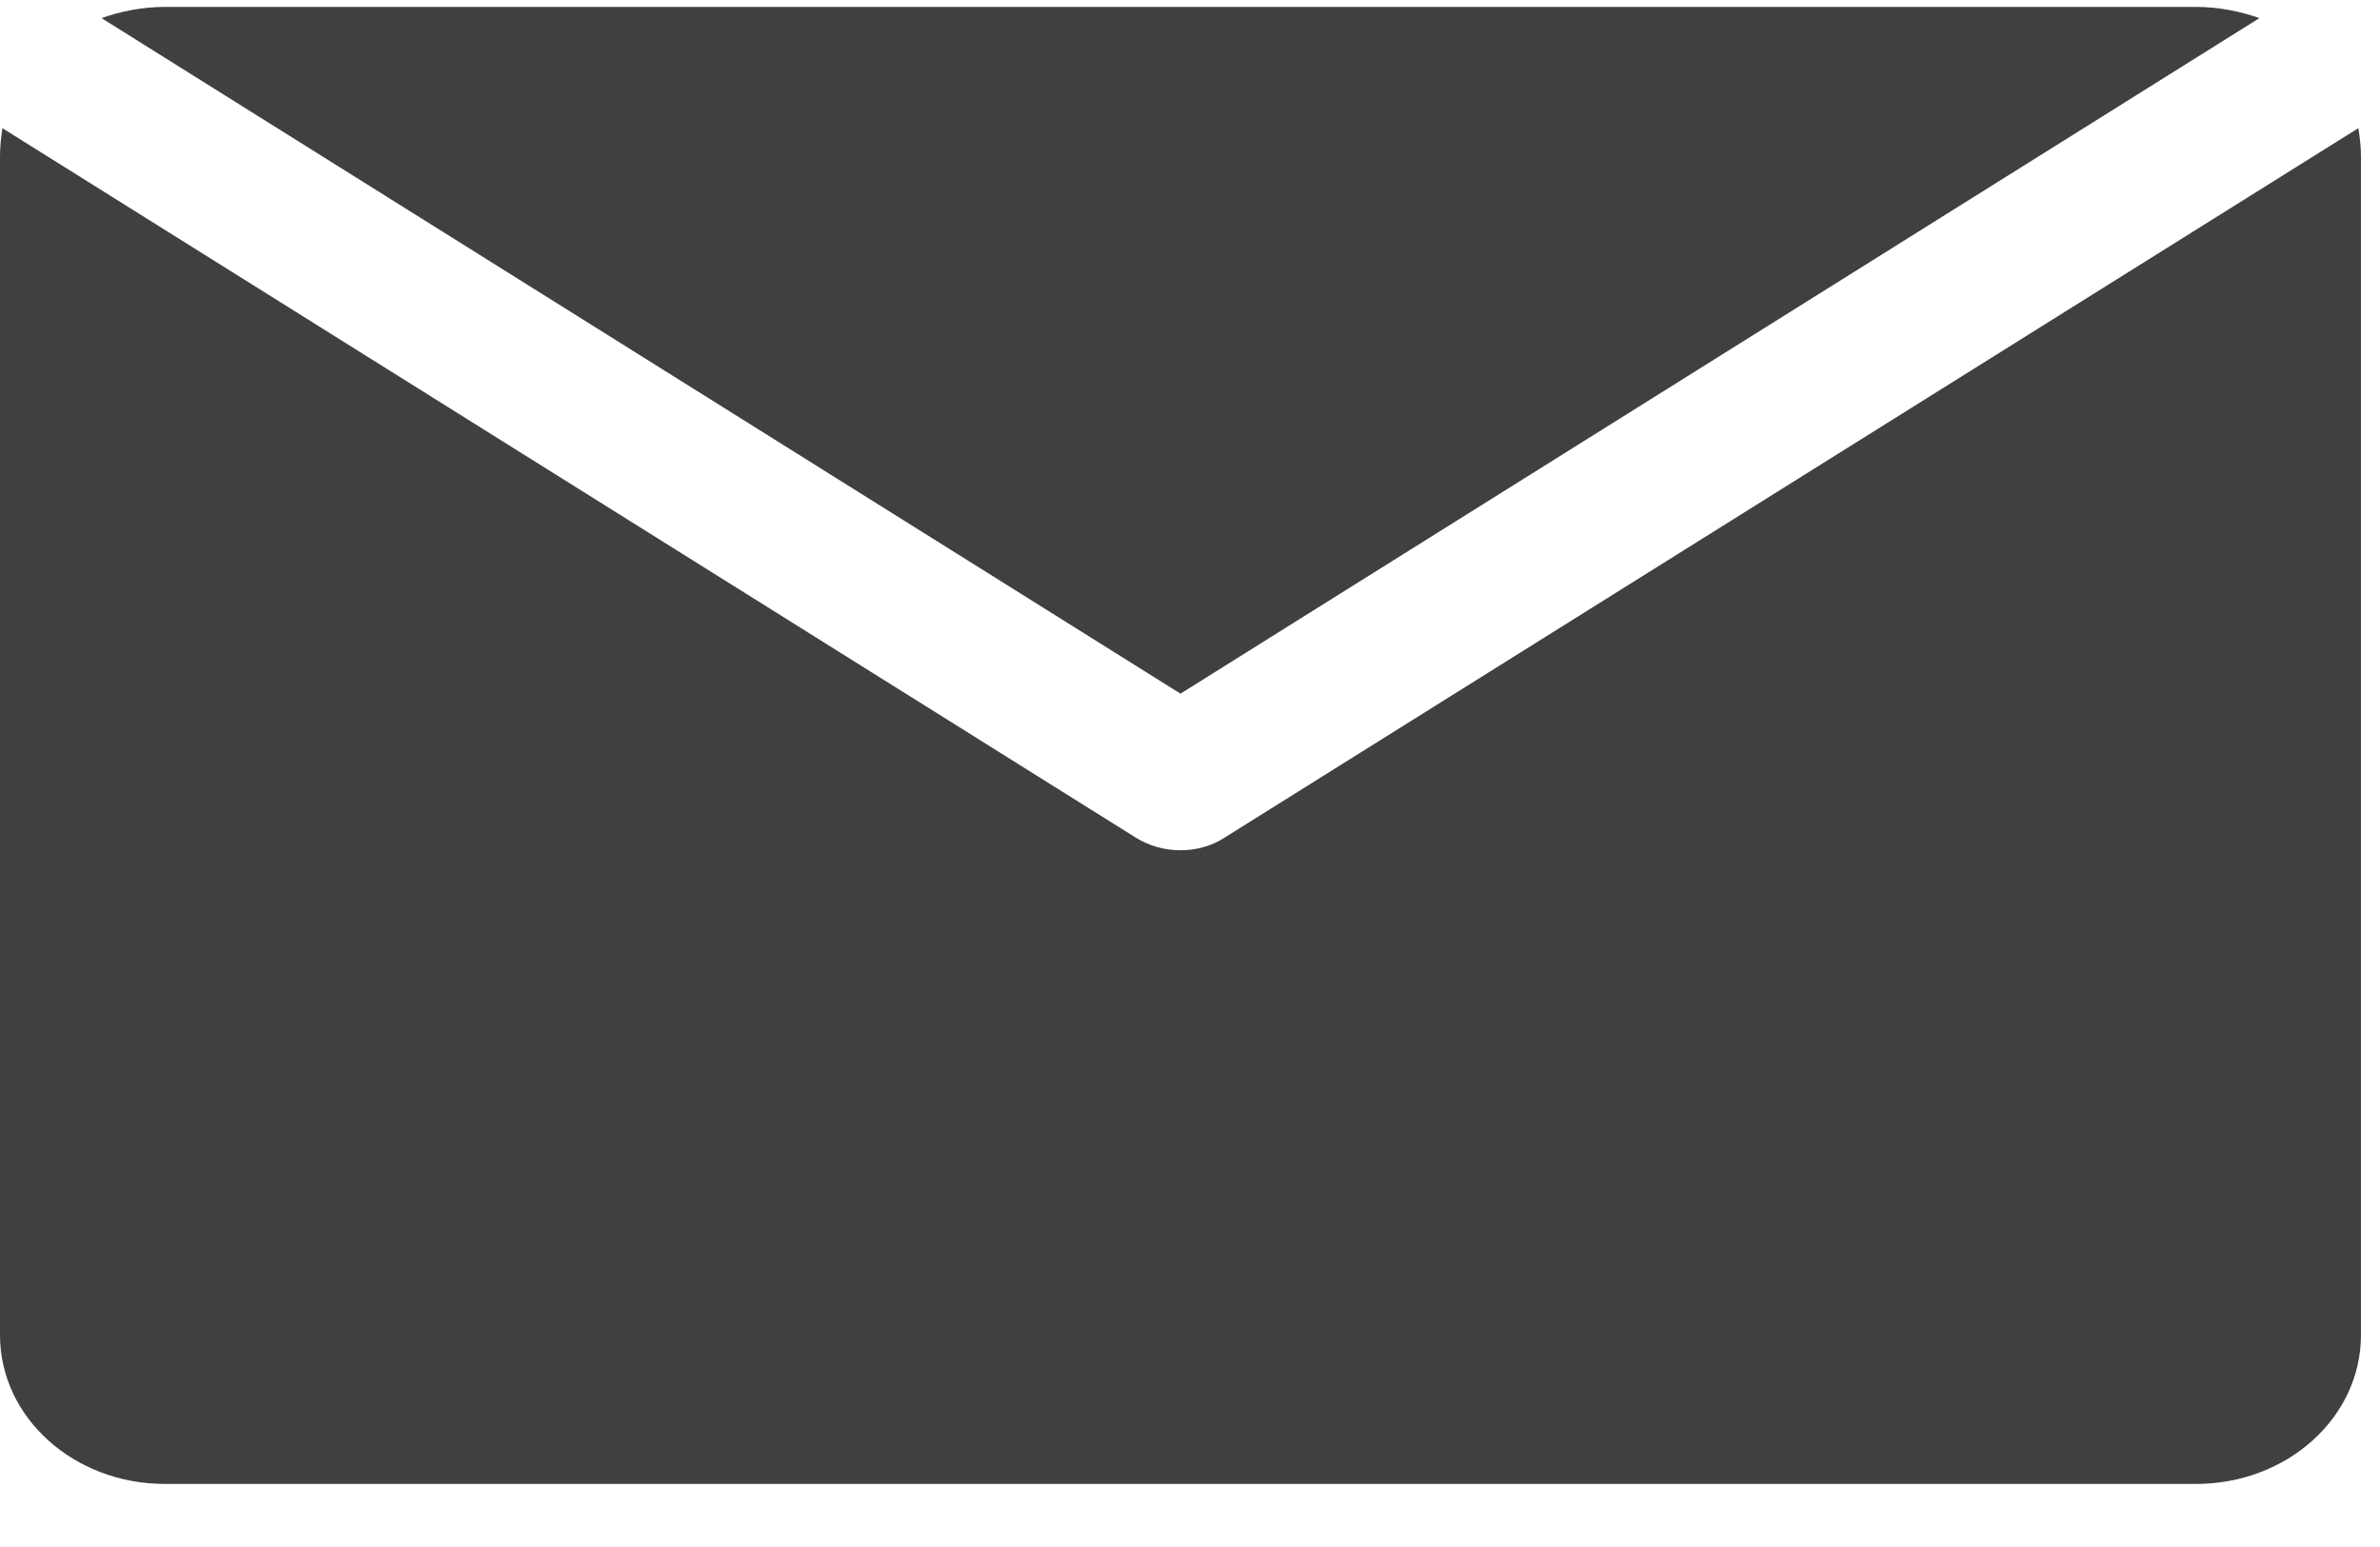
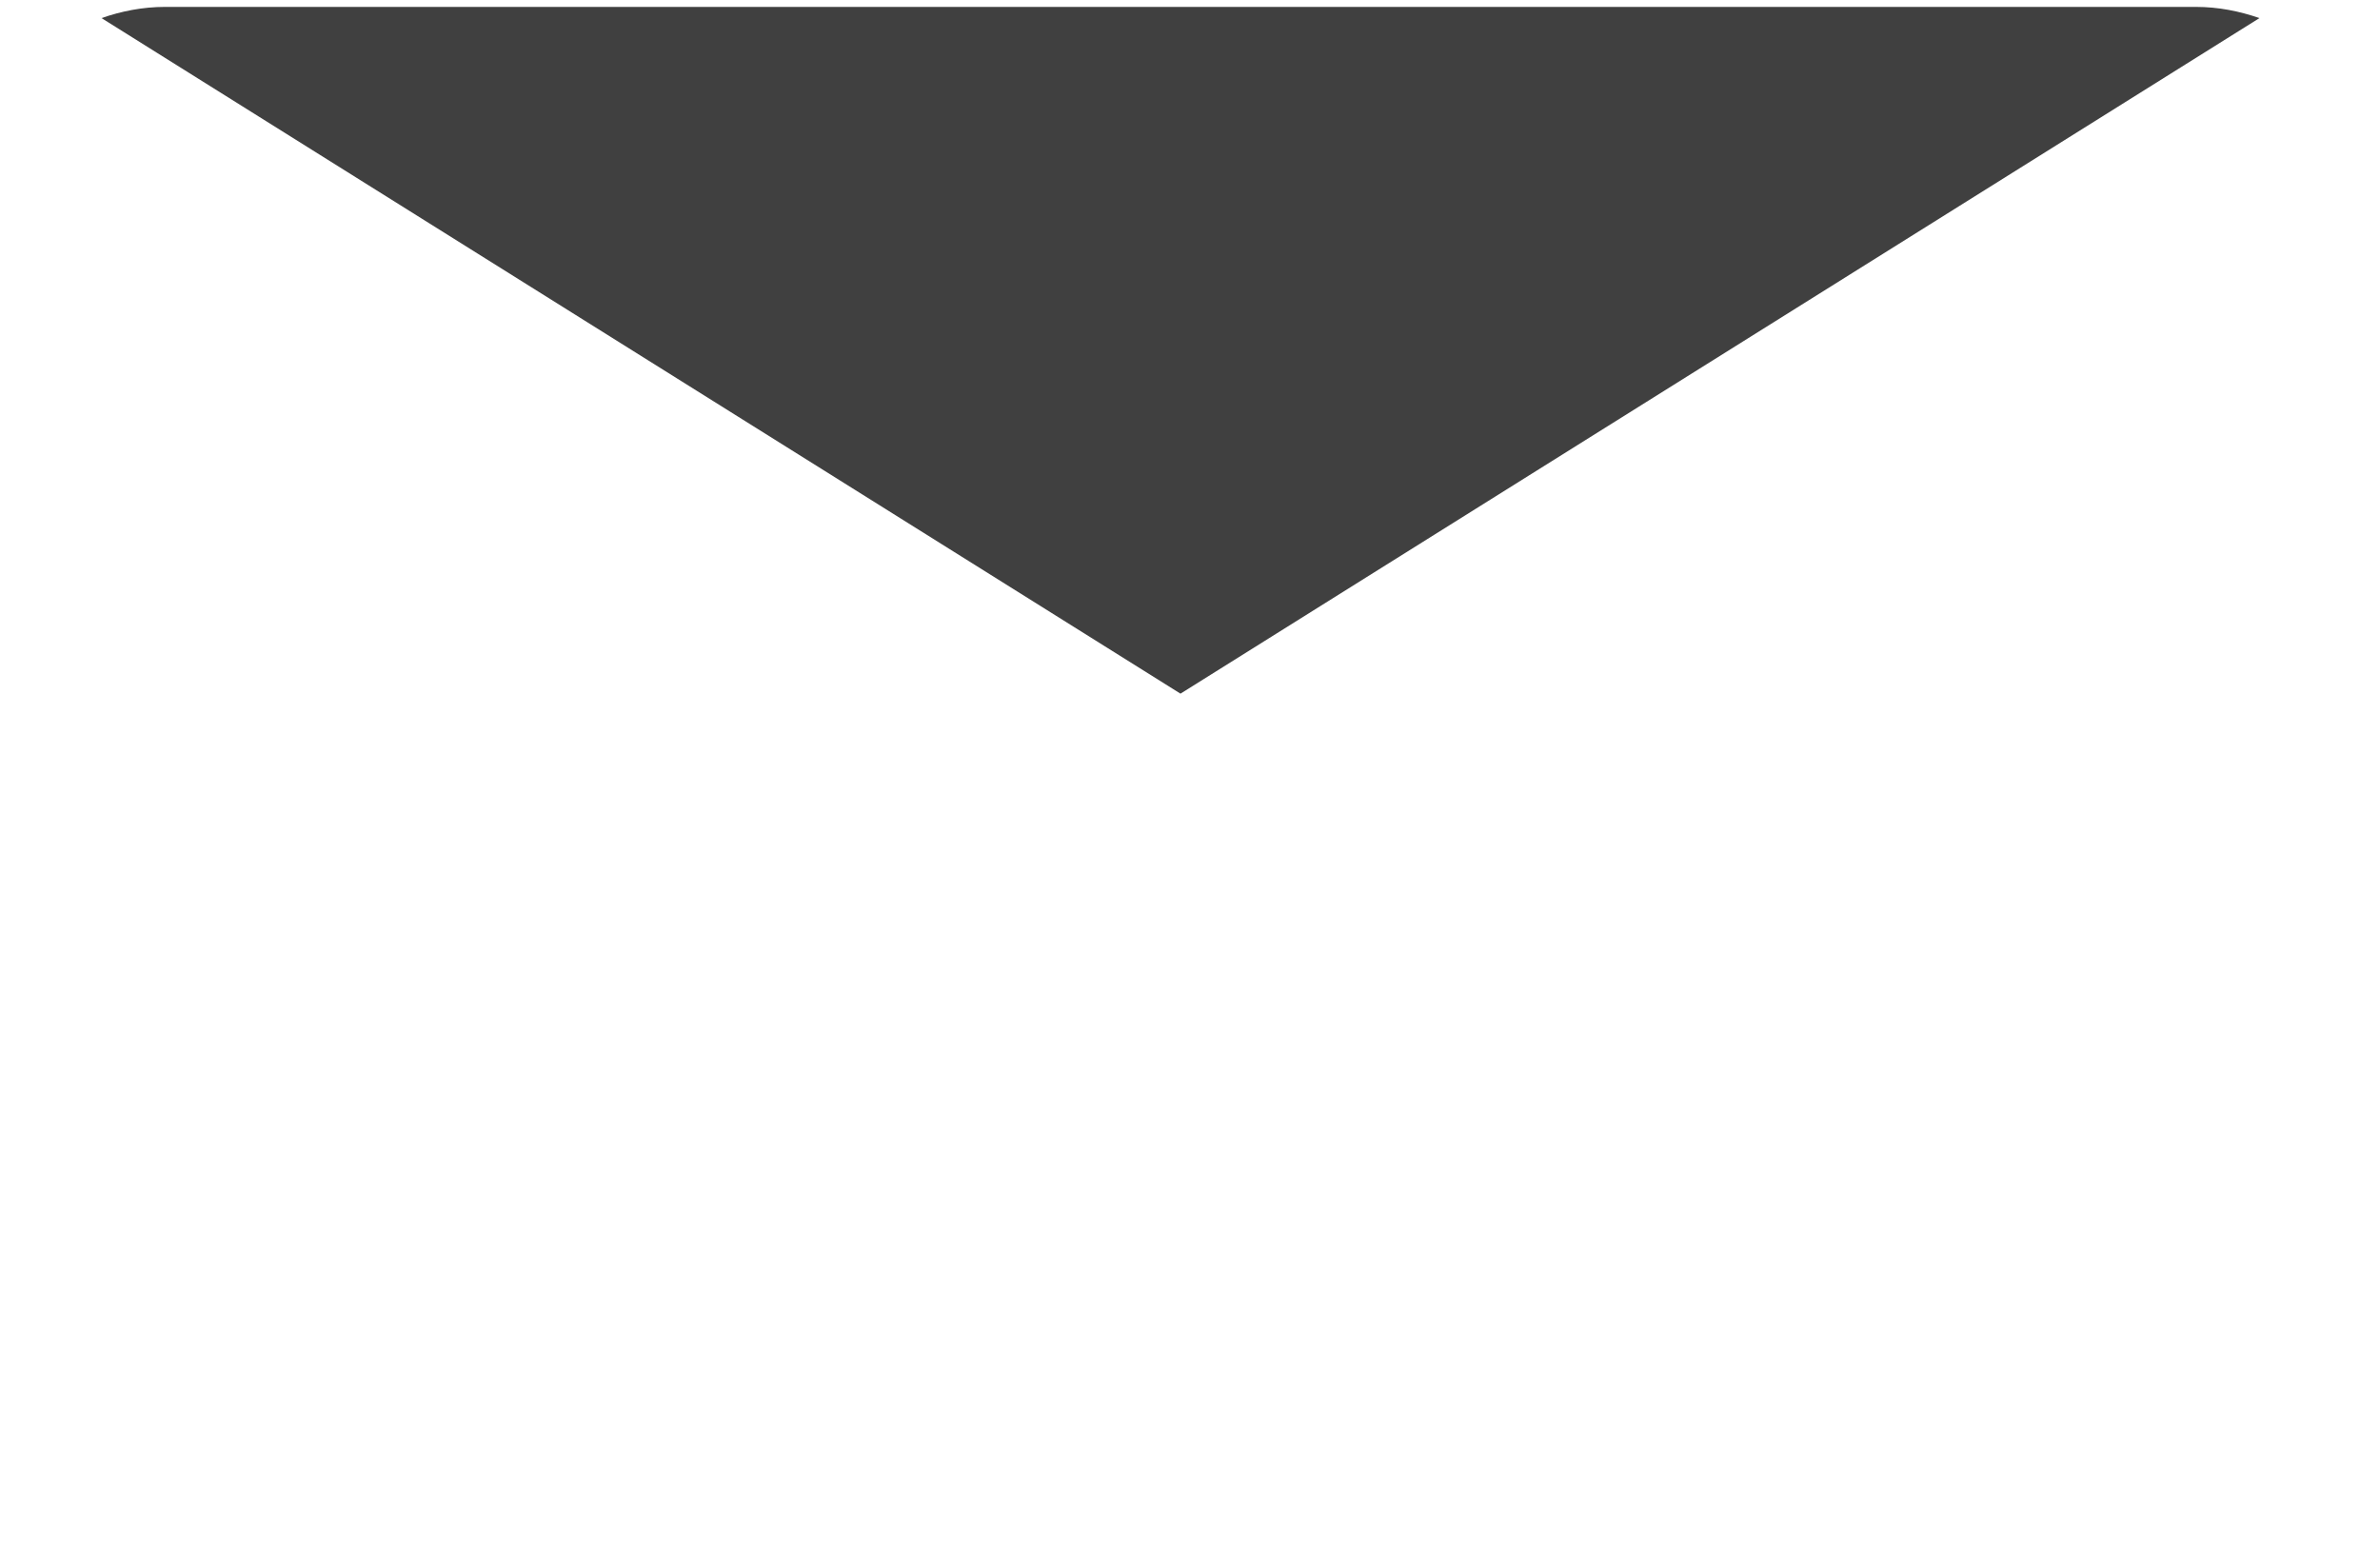
<svg xmlns="http://www.w3.org/2000/svg" width="20" height="13" viewBox="0 0 20 13" fill="none">
  <path d="M18.987 0.152C18.82 0.094 18.642 0.058 18.453 0.058H1.386C1.198 0.058 1.019 0.094 0.853 0.152L9.92 5.829L18.987 0.152Z" fill="#404040" />
-   <path d="M10.292 7.038C10.183 7.11 10.051 7.145 9.92 7.145C9.789 7.145 9.657 7.11 9.543 7.038L0.02 1.077C0.01 1.151 0 1.229 0 1.31V11.219C0 11.911 0.62 12.47 1.386 12.47H18.454C19.22 12.47 19.84 11.911 19.84 11.219V1.31C19.84 1.232 19.83 1.151 19.818 1.077L10.292 7.038Z" fill="#404040" />
</svg>